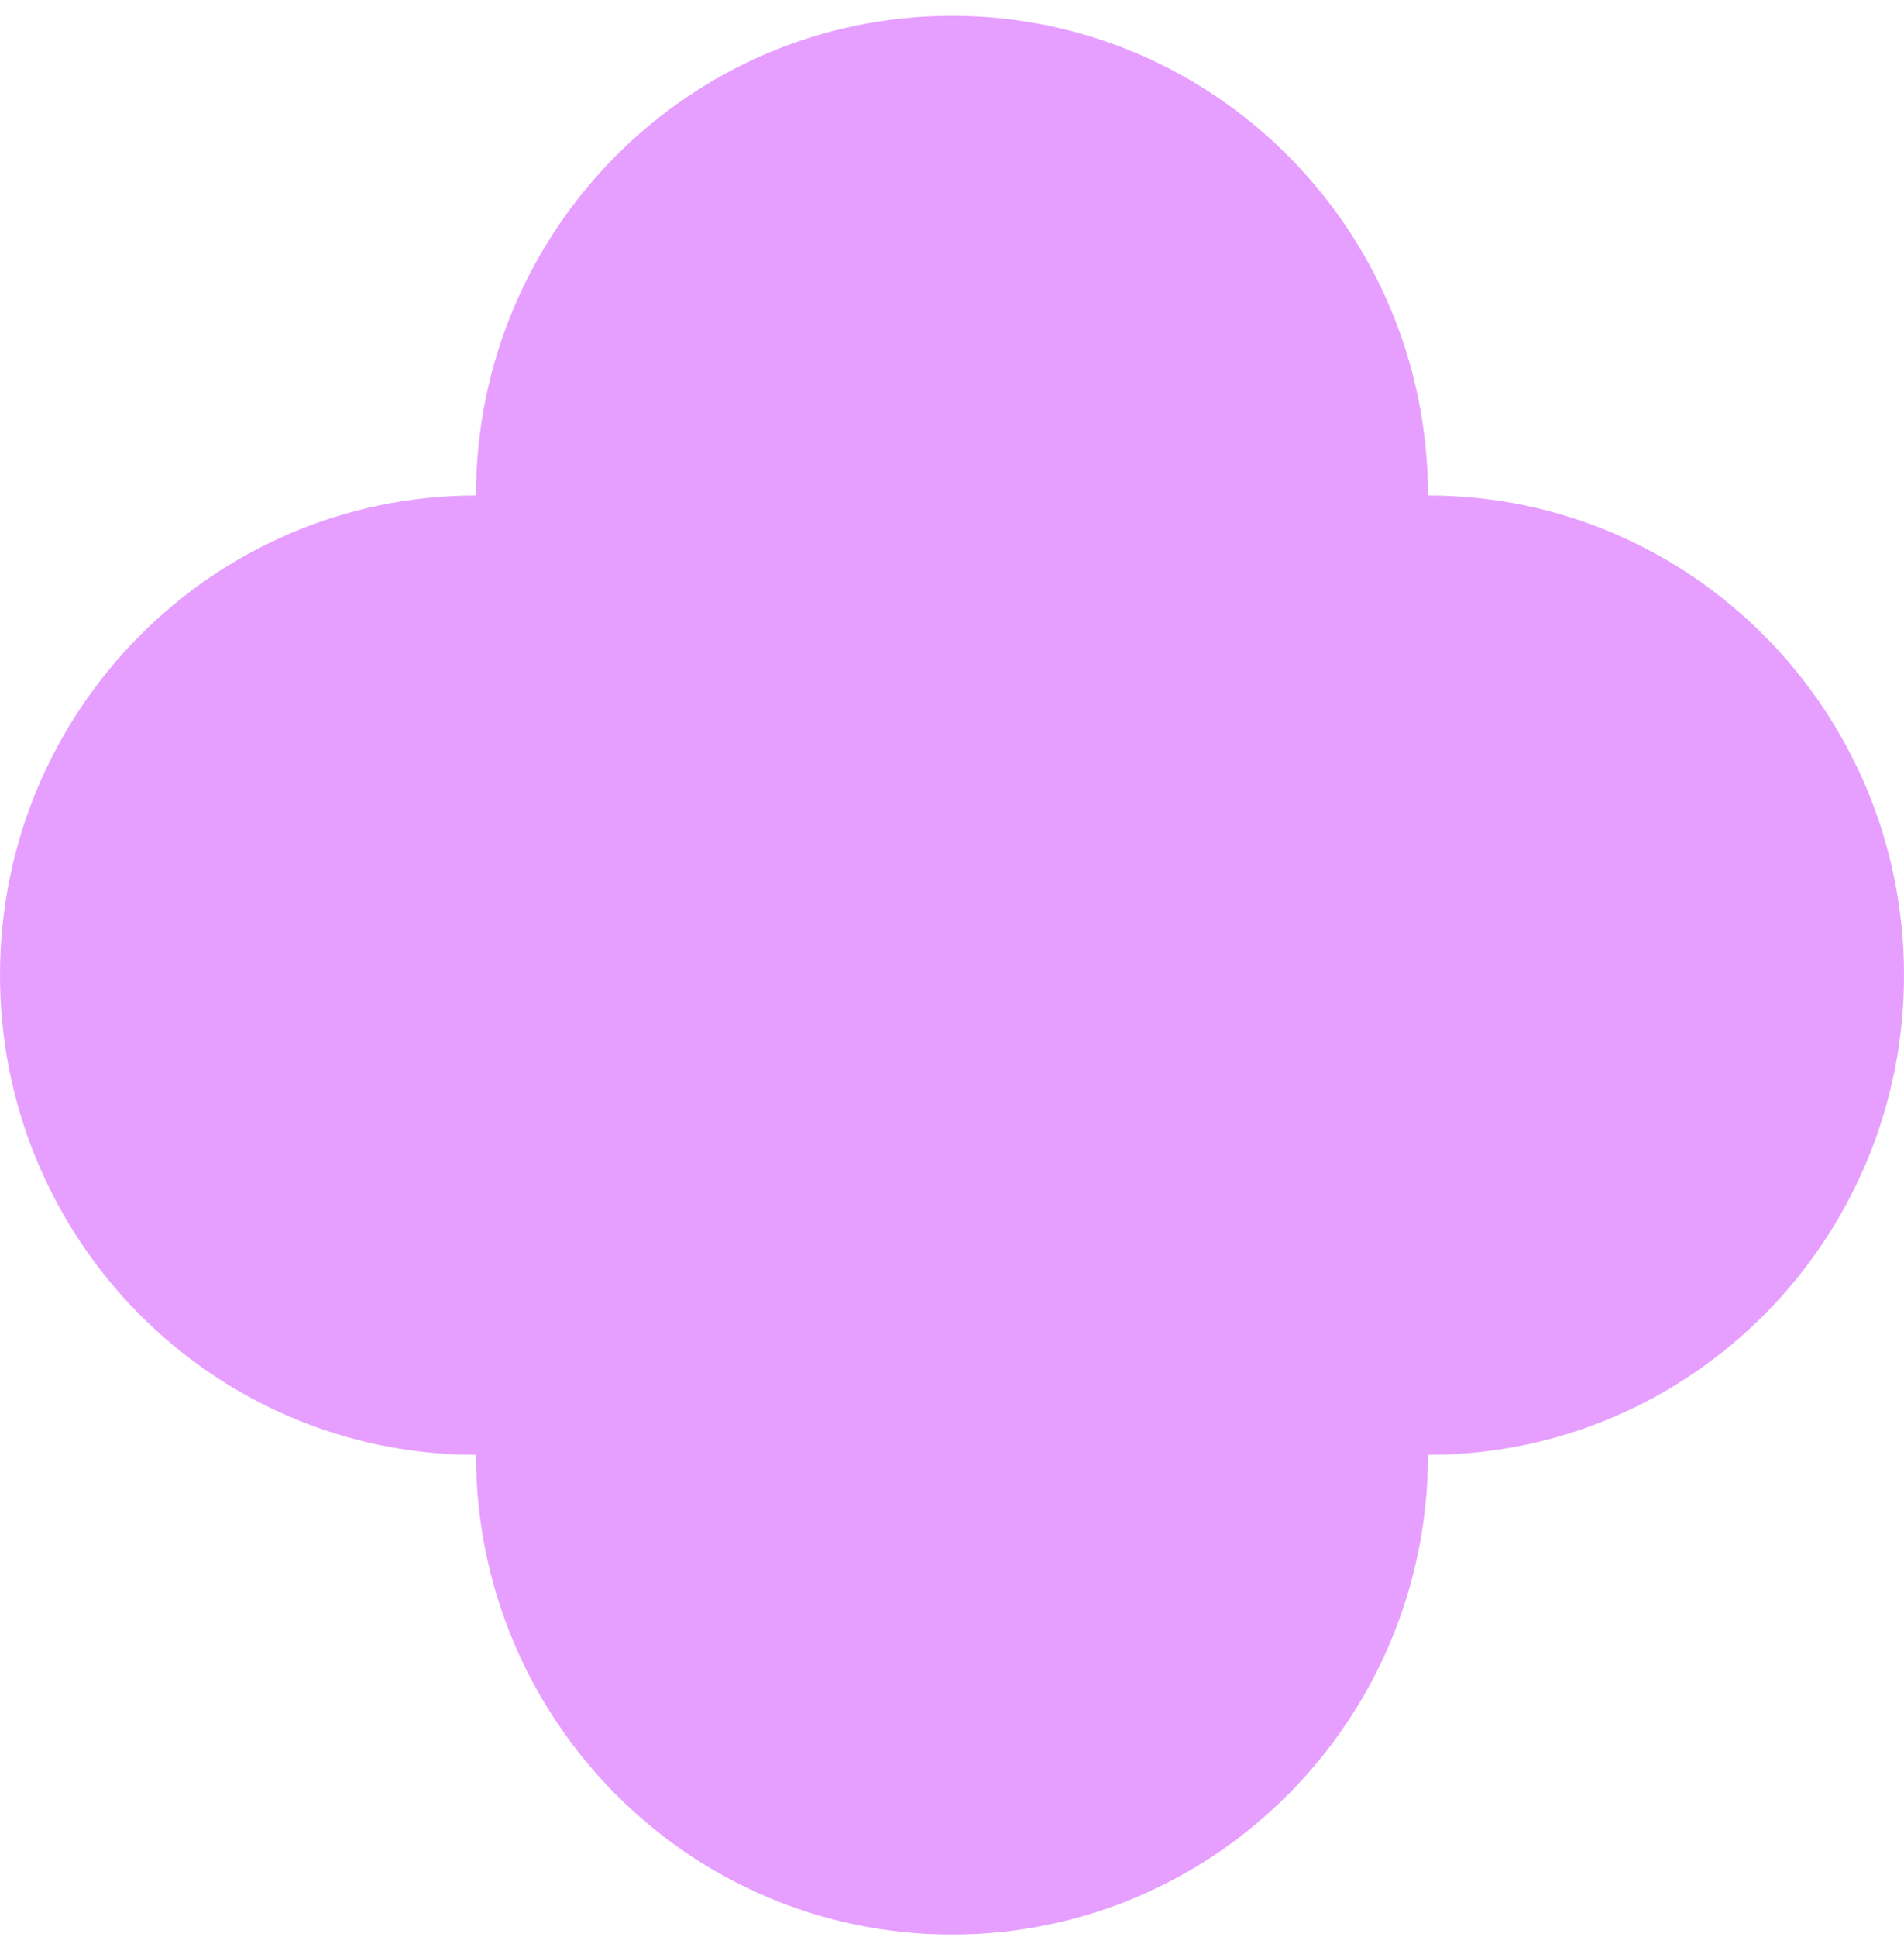
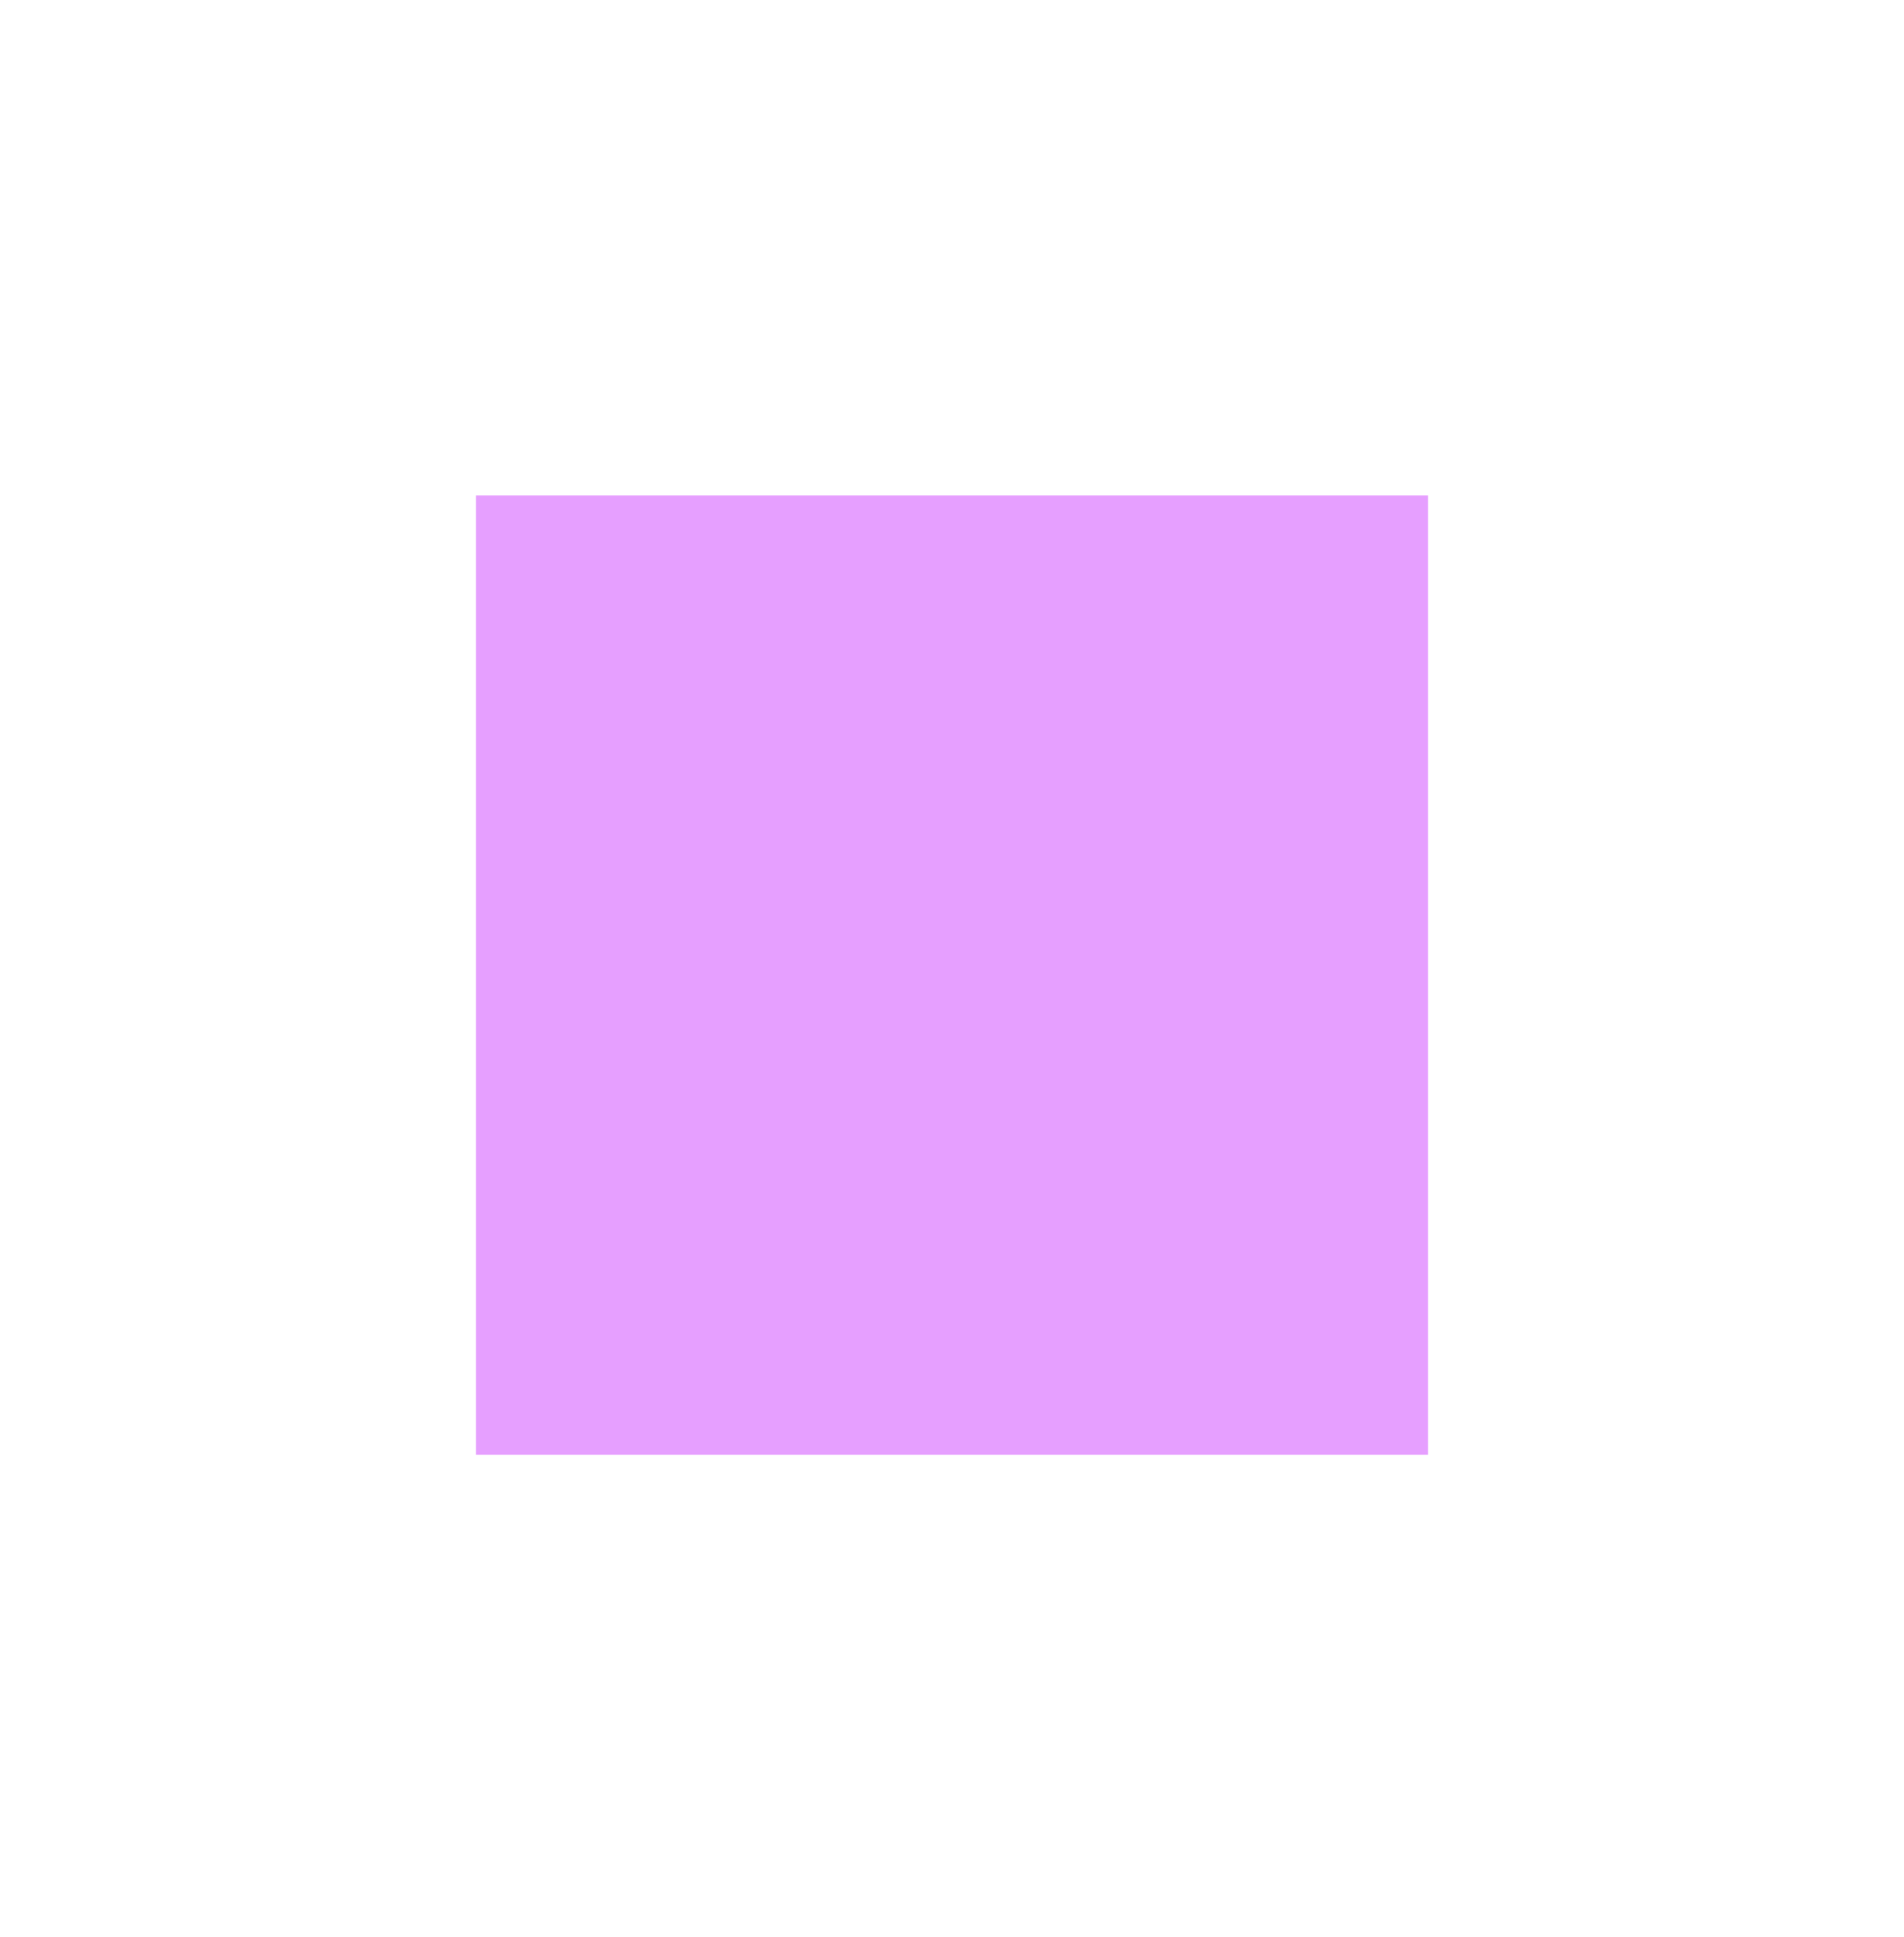
<svg xmlns="http://www.w3.org/2000/svg" width="60" height="61" viewBox="0 0 60 61" fill="none">
  <path d="M45 15.606H15V45.822H45V15.606Z" fill="#E69FFF" />
-   <path d="M45 45.822C53.284 45.822 60 39.058 60 30.714C60 22.37 53.284 15.606 45 15.606C36.716 15.606 30 22.37 30 30.714C30 39.058 36.716 45.822 45 45.822Z" fill="#E69FFF" />
-   <path d="M30 30.714C38.284 30.714 45 23.95 45 15.607C45 7.263 38.284 0.499 30 0.499C21.716 0.499 15 7.263 15 15.607C15 23.95 21.716 30.714 30 30.714Z" fill="#E69FFF" />
-   <path d="M30 60.93C38.284 60.93 45 54.166 45 45.822C45 37.478 38.284 30.714 30 30.714C21.716 30.714 15 37.478 15 45.822C15 54.166 21.716 60.93 30 60.93Z" fill="#E69FFF" />
-   <path d="M15 45.822C23.284 45.822 30 39.058 30 30.714C30 22.37 23.284 15.606 15 15.606C6.716 15.606 0 22.37 0 30.714C0 39.058 6.716 45.822 15 45.822Z" fill="#E69FFF" />
</svg>